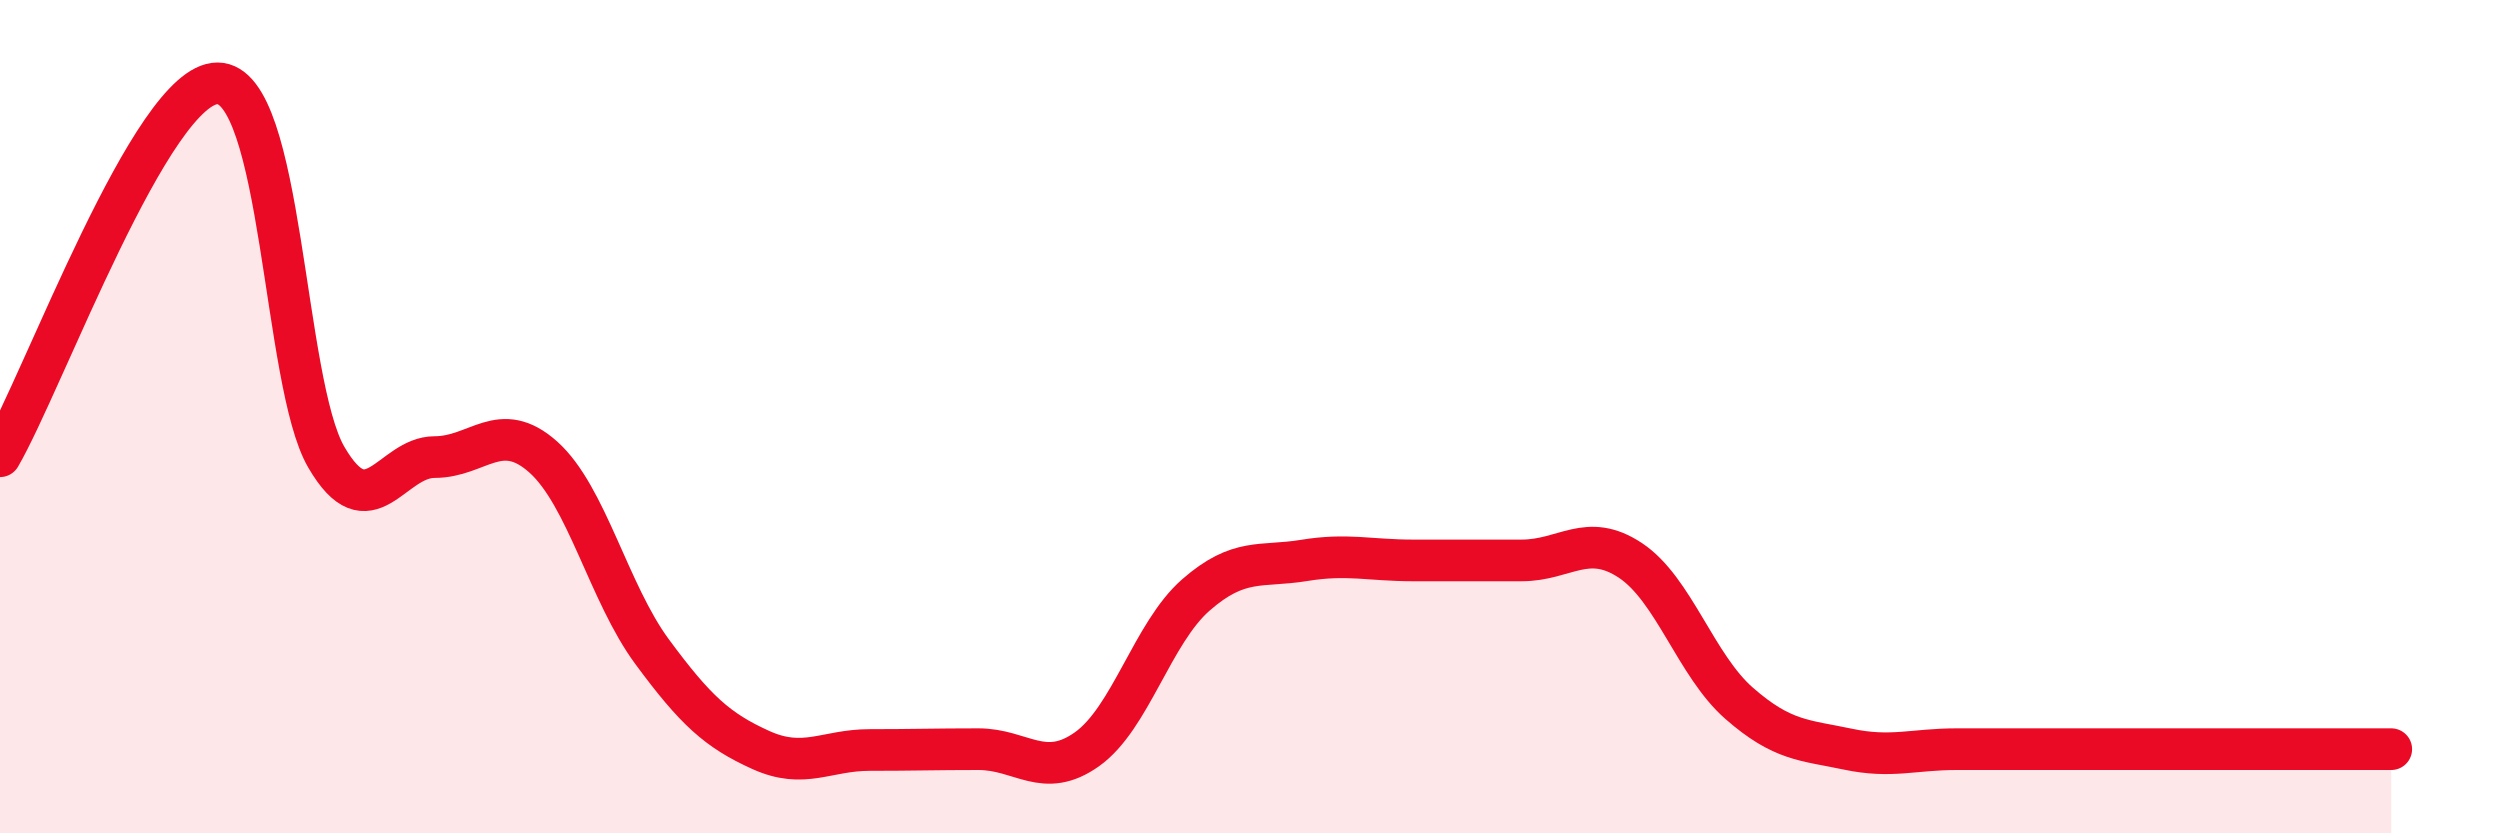
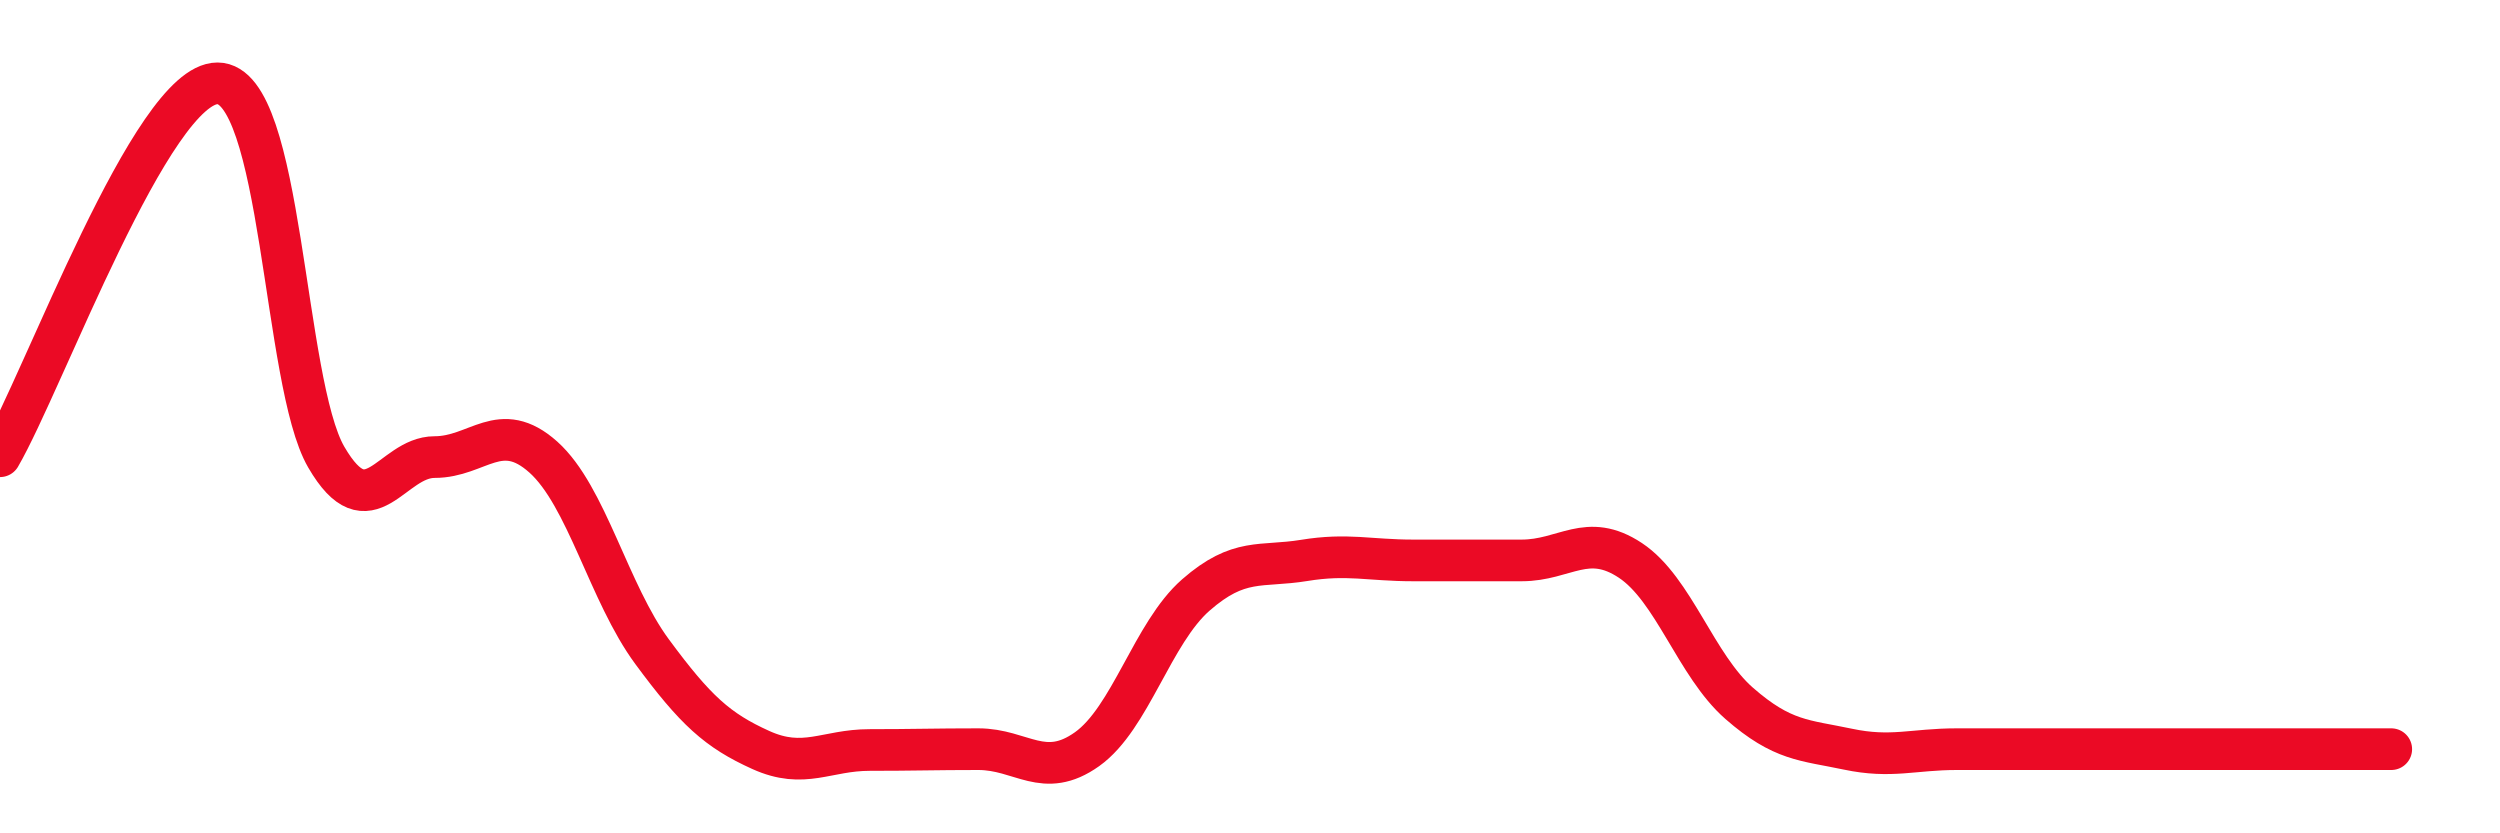
<svg xmlns="http://www.w3.org/2000/svg" width="60" height="20" viewBox="0 0 60 20">
-   <path d="M 0,10.95 C 1.04,9.16 3.65,2 5.22,2 C 6.79,2 6.79,9.18 7.83,10.97 C 8.87,12.76 9.39,10.97 10.43,10.97 C 11.47,10.97 12,10.04 13.04,10.97 C 14.08,11.9 14.61,14.23 15.65,15.64 C 16.69,17.05 17.22,17.53 18.26,18 C 19.3,18.47 19.83,18 20.87,18 C 21.91,18 22.44,17.98 23.48,17.98 C 24.52,17.98 25.05,18.72 26.09,17.98 C 27.13,17.24 27.66,15.19 28.7,14.28 C 29.74,13.37 30.26,13.62 31.3,13.45 C 32.34,13.28 32.87,13.45 33.91,13.45 C 34.95,13.45 35.48,13.45 36.52,13.45 C 37.56,13.45 38.09,12.76 39.13,13.45 C 40.17,14.14 40.7,15.97 41.74,16.88 C 42.78,17.79 43.31,17.76 44.35,17.98 C 45.39,18.2 45.92,17.98 46.96,17.98 C 48,17.98 48.53,17.98 49.57,17.98 C 50.61,17.98 51.13,17.98 52.17,17.98 C 53.21,17.98 53.74,17.98 54.78,17.98 C 55.82,17.98 56.87,17.98 57.39,17.98L57.39 20L0 20Z" fill="#EB0A25" opacity="0.1" stroke-linecap="round" stroke-linejoin="round" />
  <path d="M 0,10.95 C 1.04,9.16 3.65,2 5.22,2 C 6.79,2 6.79,9.18 7.83,10.97 C 8.87,12.76 9.39,10.97 10.43,10.97 C 11.47,10.97 12,10.04 13.04,10.97 C 14.08,11.9 14.61,14.23 15.65,15.64 C 16.69,17.05 17.22,17.53 18.26,18 C 19.3,18.47 19.83,18 20.87,18 C 21.91,18 22.44,17.98 23.48,17.98 C 24.52,17.98 25.05,18.72 26.09,17.98 C 27.13,17.24 27.66,15.19 28.7,14.28 C 29.74,13.37 30.26,13.62 31.3,13.45 C 32.34,13.28 32.87,13.45 33.91,13.45 C 34.95,13.45 35.48,13.45 36.52,13.45 C 37.56,13.45 38.09,12.76 39.13,13.45 C 40.17,14.14 40.7,15.97 41.74,16.88 C 42.78,17.79 43.31,17.76 44.35,17.98 C 45.39,18.2 45.92,17.98 46.96,17.98 C 48,17.98 48.53,17.98 49.57,17.98 C 50.61,17.98 51.13,17.98 52.17,17.98 C 53.21,17.98 53.74,17.98 54.78,17.98 C 55.82,17.98 56.87,17.98 57.39,17.98" stroke="#EB0A25" stroke-width="1" fill="none" stroke-linecap="round" stroke-linejoin="round" />
</svg>